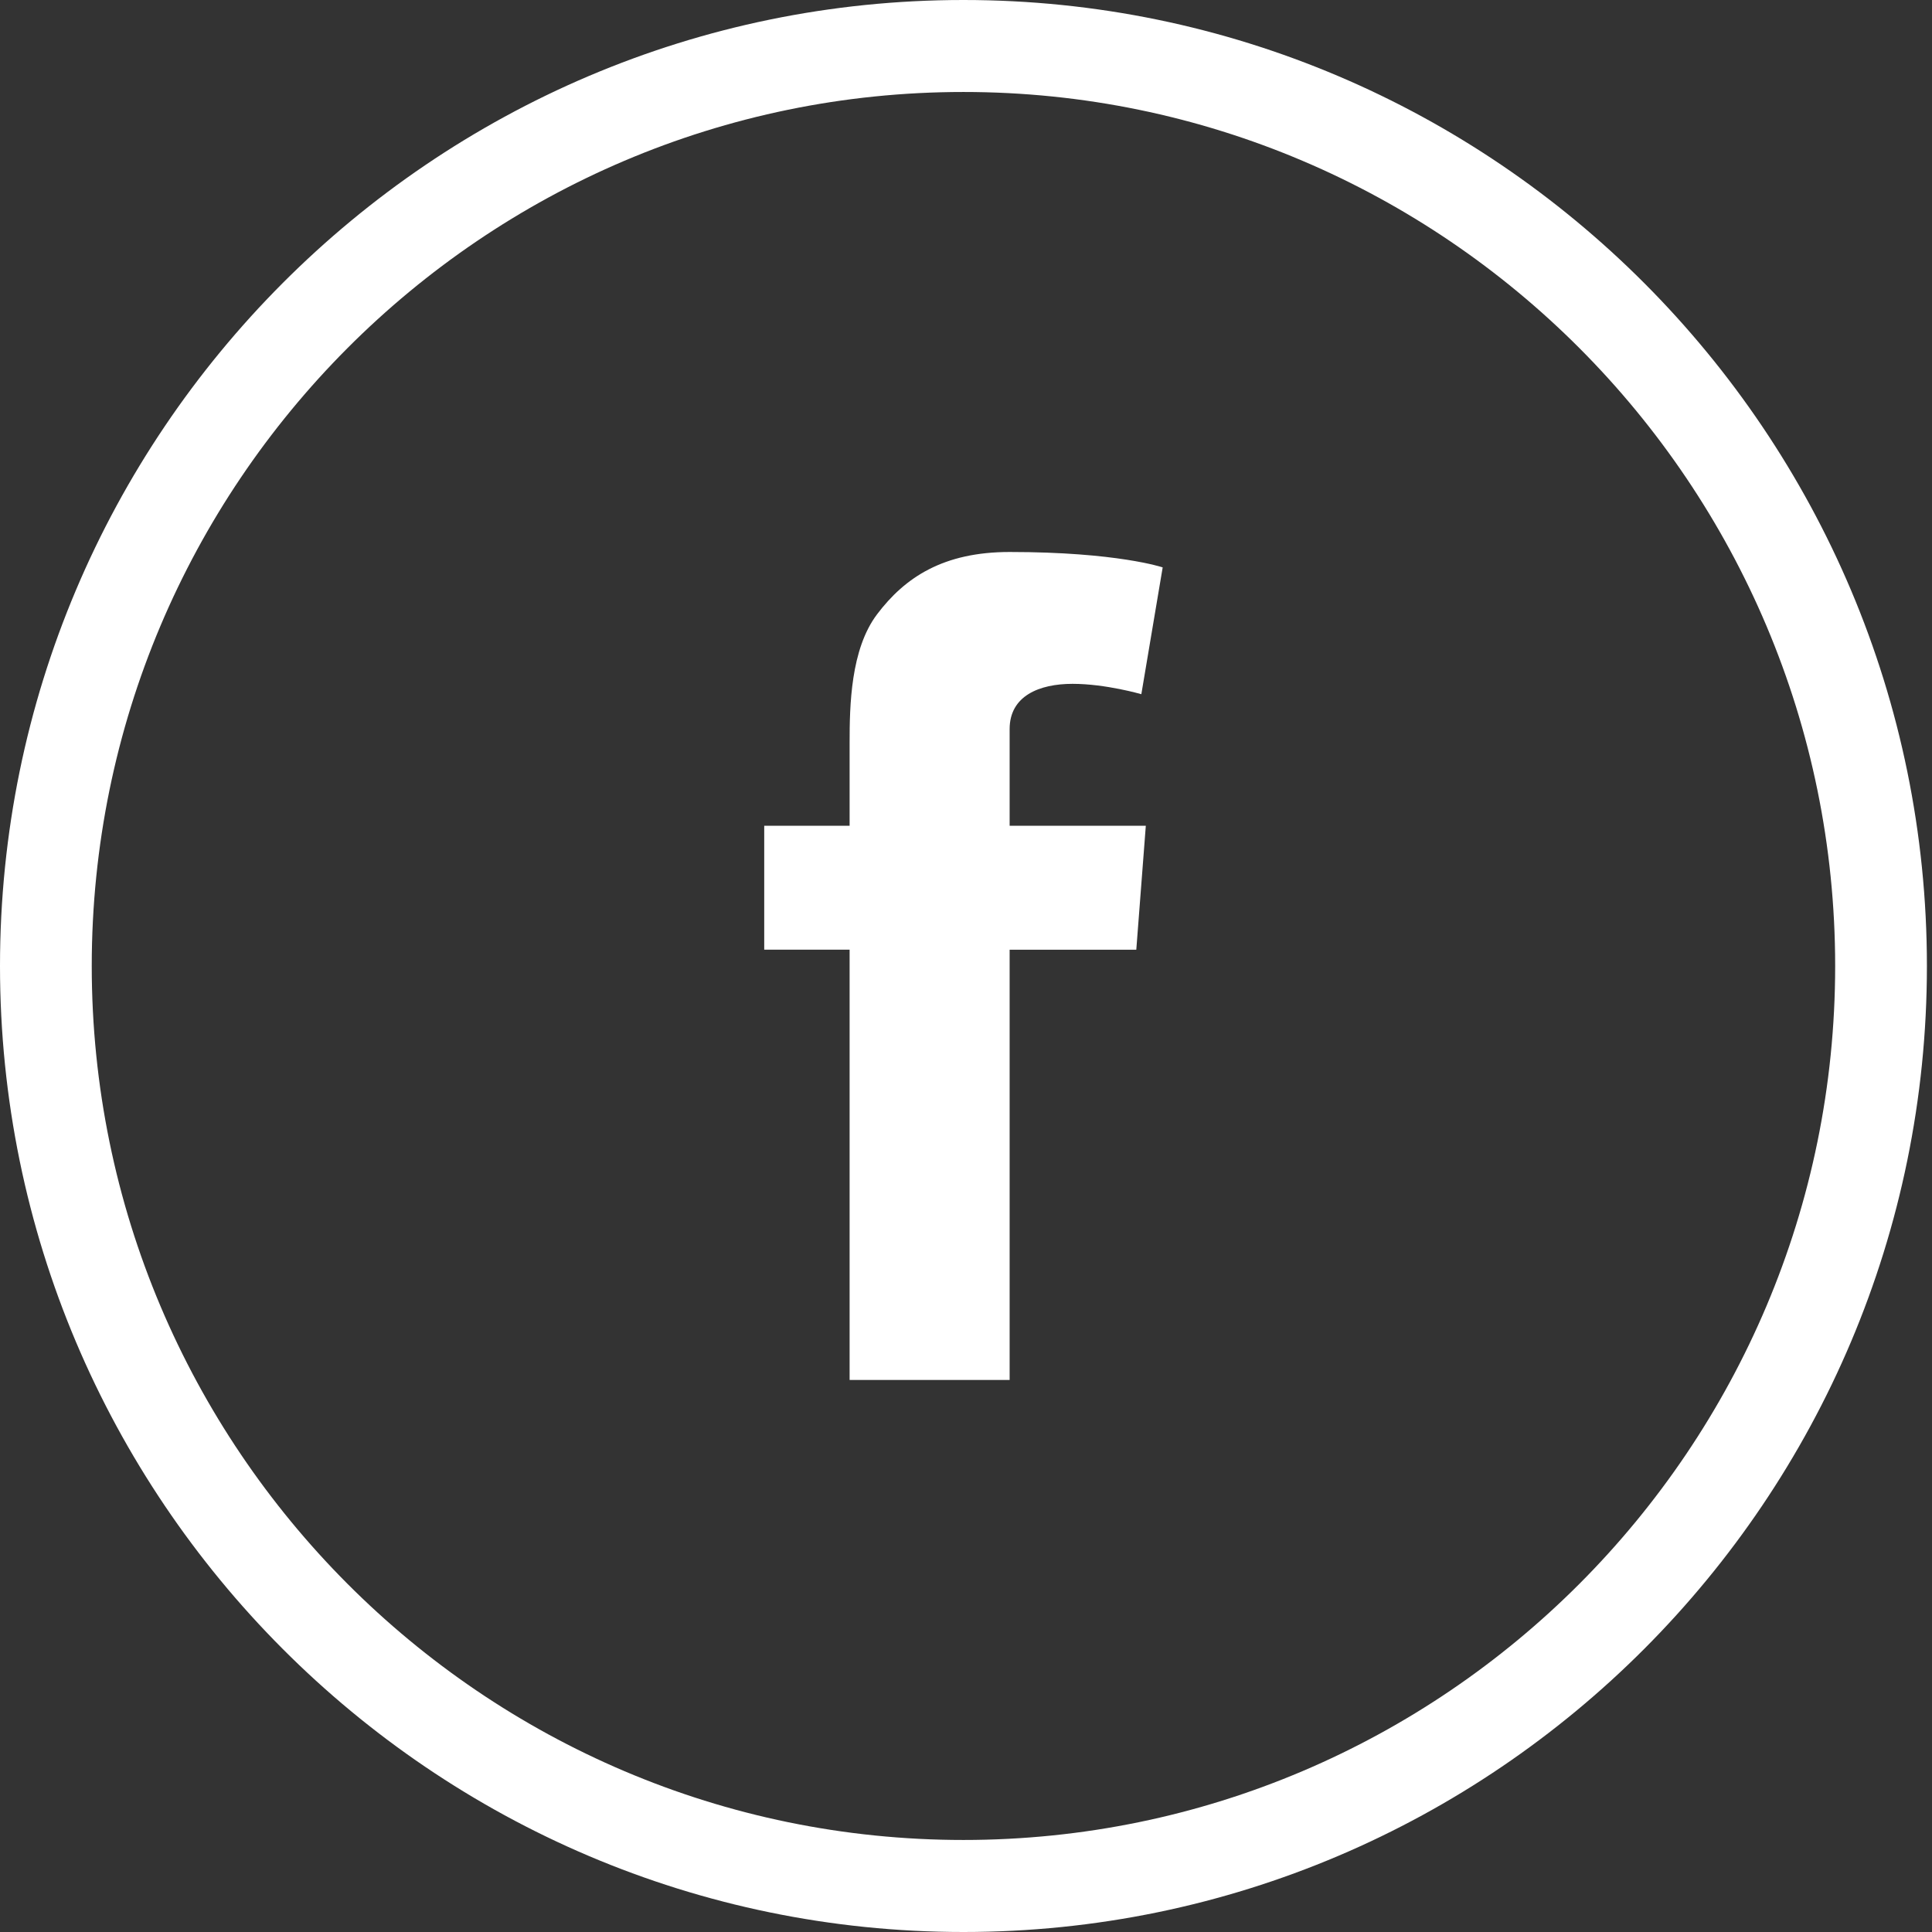
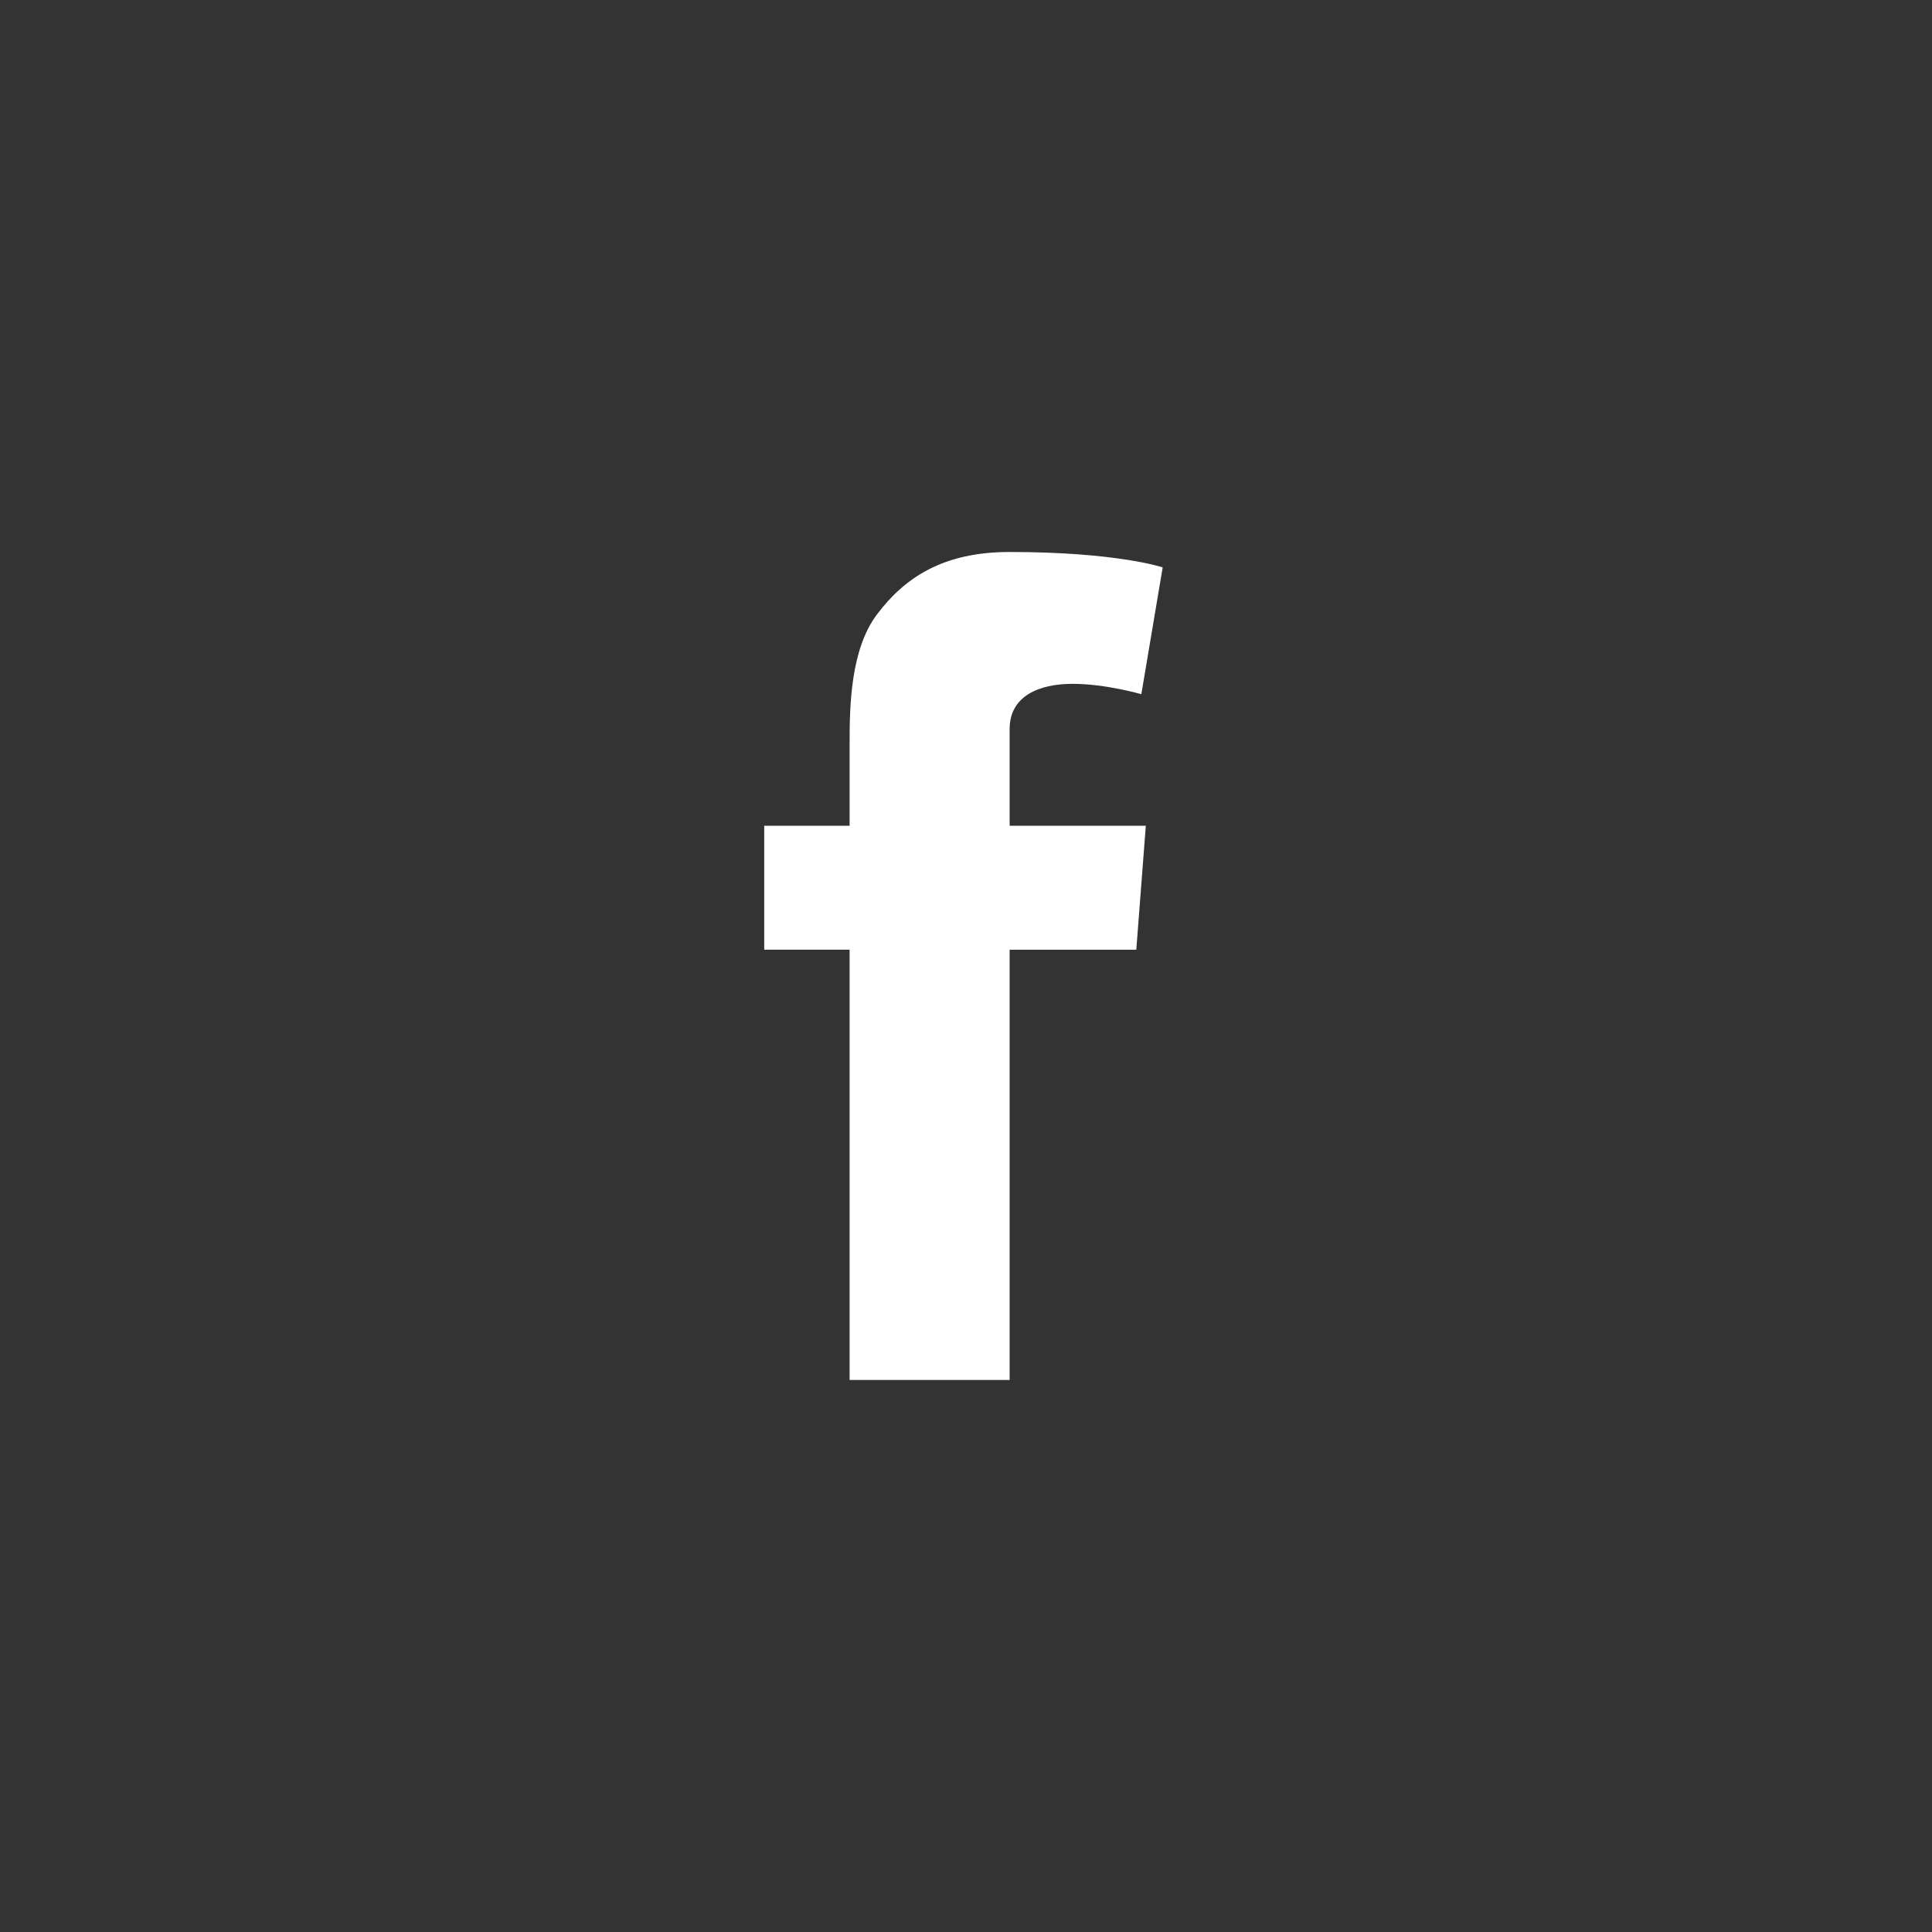
<svg xmlns="http://www.w3.org/2000/svg" width="41" height="41" viewBox="0 0 41 41">
  <rect x="0" y="0" width="41" height="41" fill="#333333" stroke="none" />
  <g fill="#FFF" fill-rule="evenodd">
-     <path d="M20.446 39.047c-10.2 0-18.499-8.32-18.499-18.547 0-10.228 8.298-18.548 18.499-18.548 10.2 0 18.499 8.32 18.499 18.548 0 10.227-8.299 18.547-18.5 18.547m0-39.047C9.173 0 0 9.196 0 20.5 0 31.803 9.172 41 20.446 41c11.274 0 20.446-9.197 20.446-20.5C40.892 9.196 31.72 0 20.446 0" />
    <path d="M16.218 17.524h1.812V15.76c0-.78.02-1.98.583-2.724.594-.787 1.41-1.322 2.813-1.322 2.286 0 3.248.327 3.248.327l-.453 2.691s-.755-.22-1.46-.22c-.704 0-1.335.254-1.335.96v2.052h2.89l-.202 2.63h-2.688v9.131H18.03v-9.132h-1.812v-2.629z" />
  </g>
</svg>